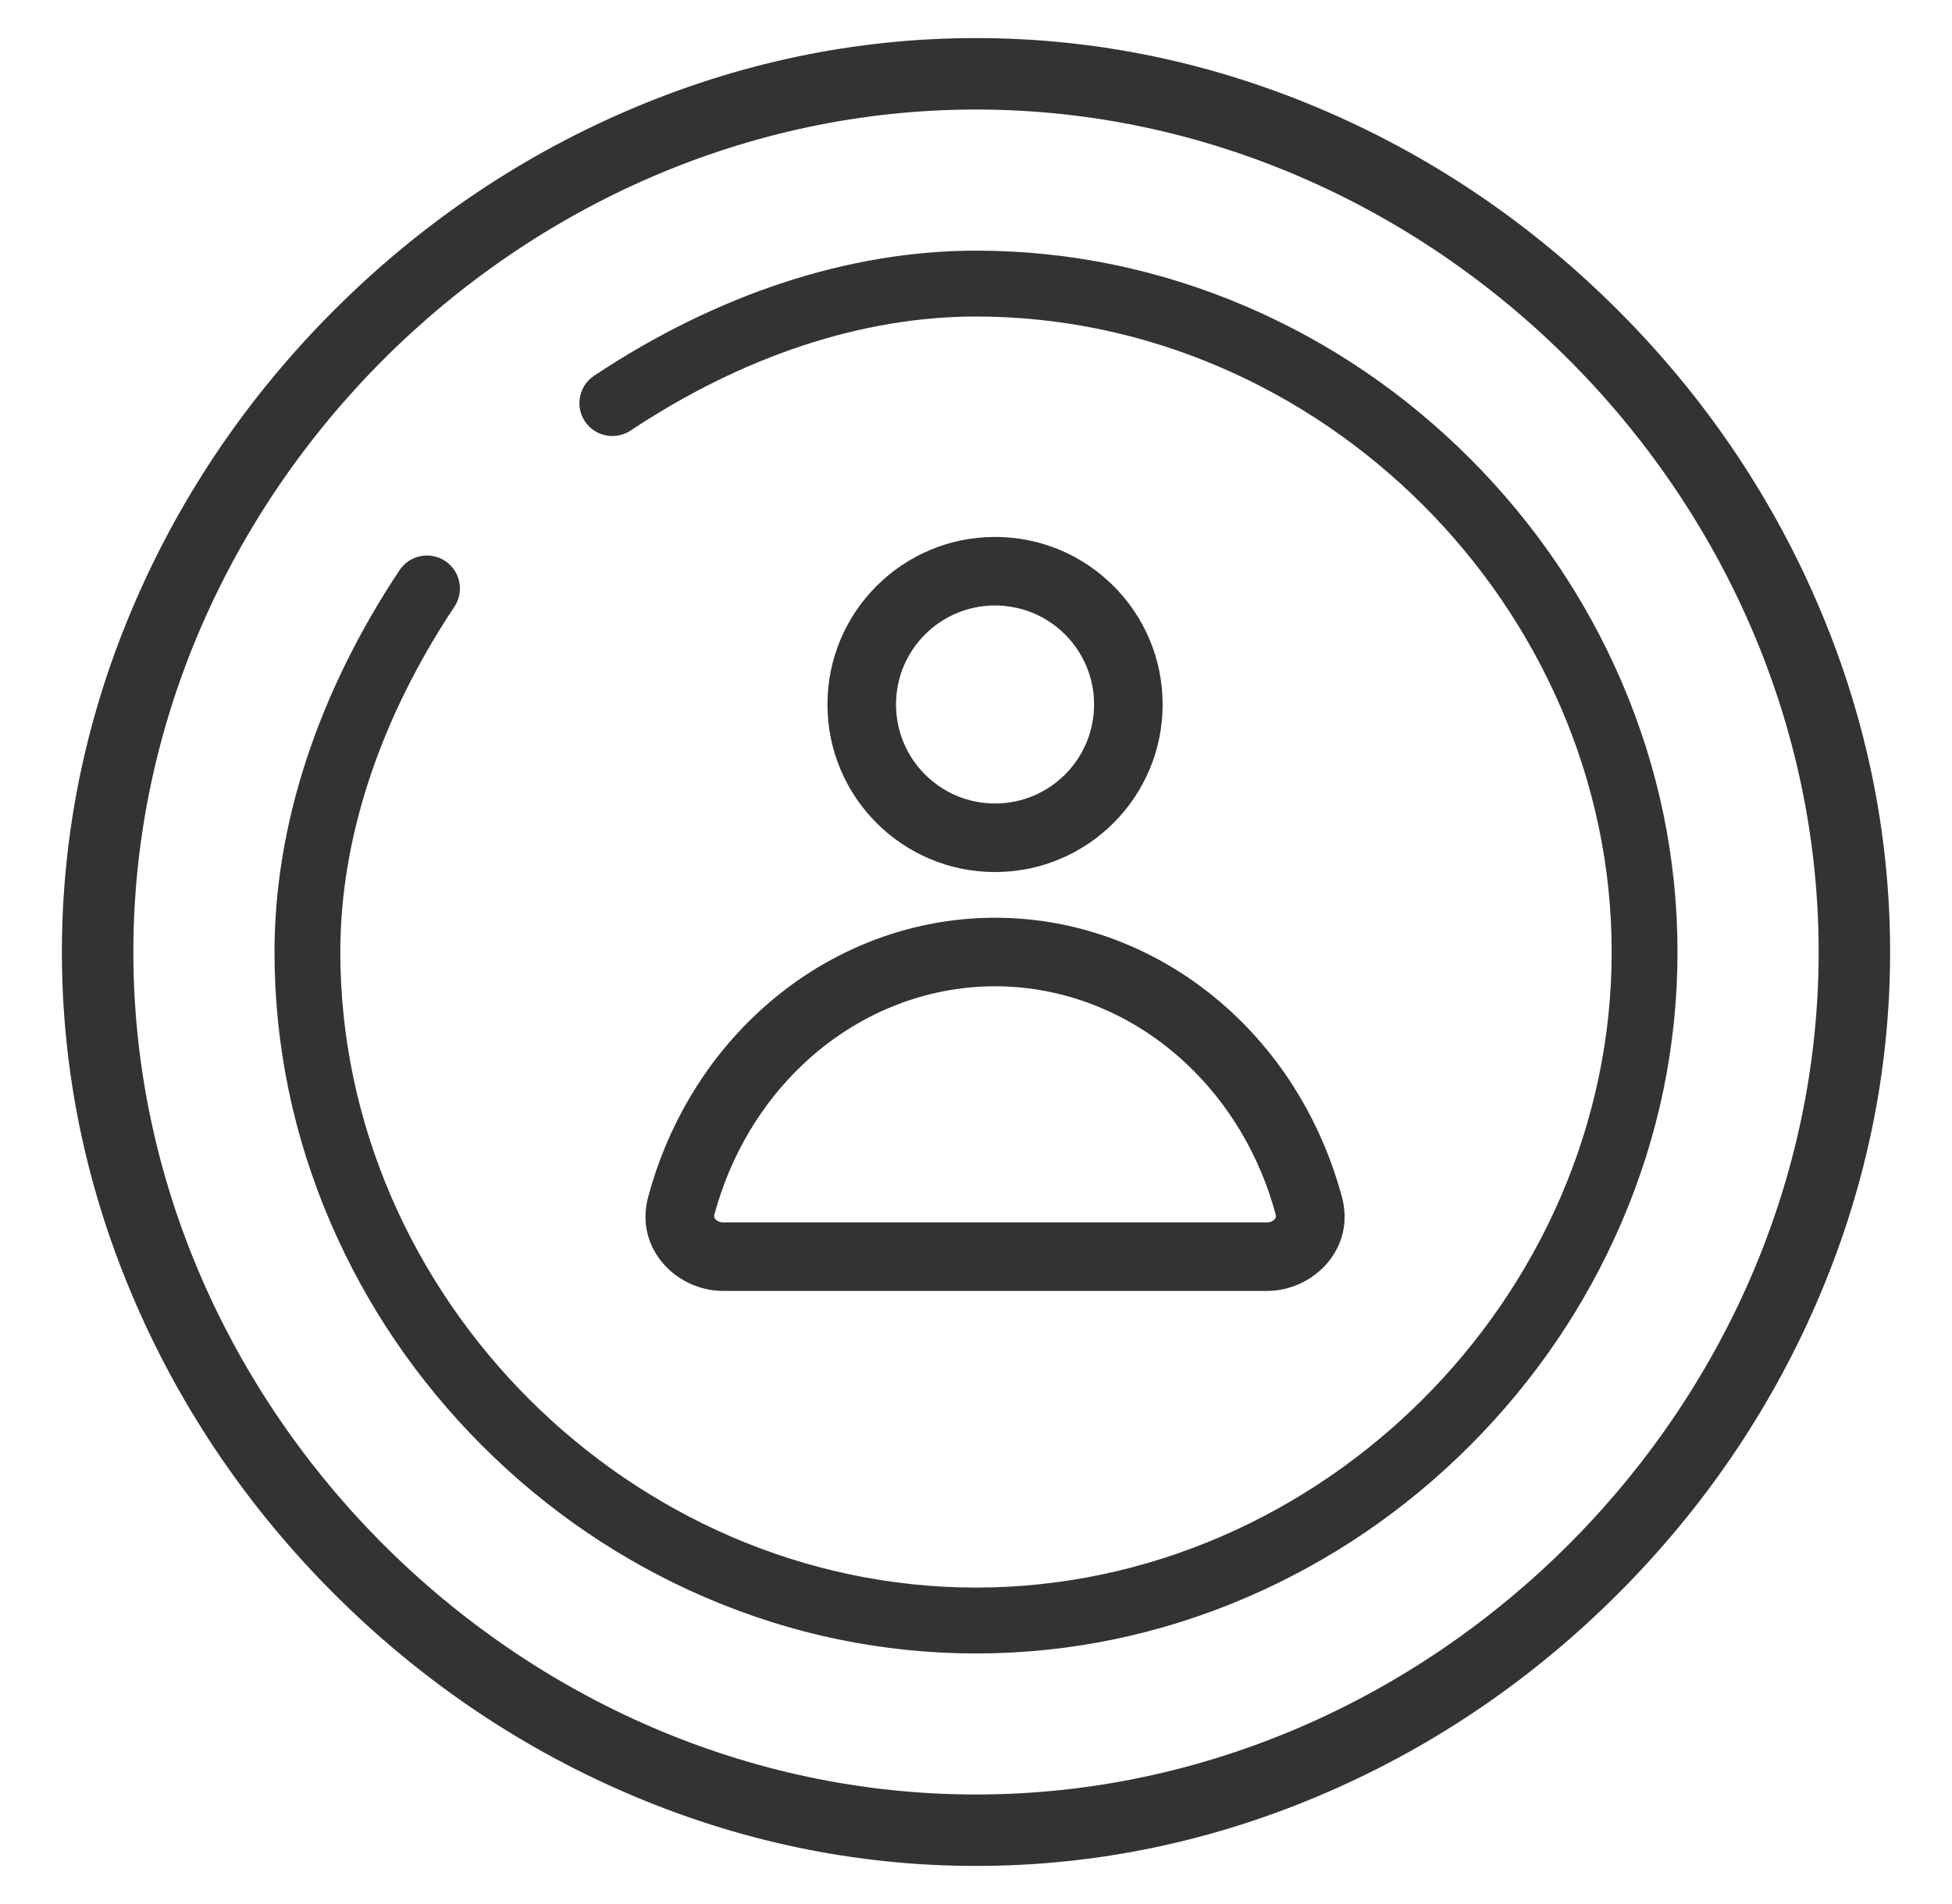
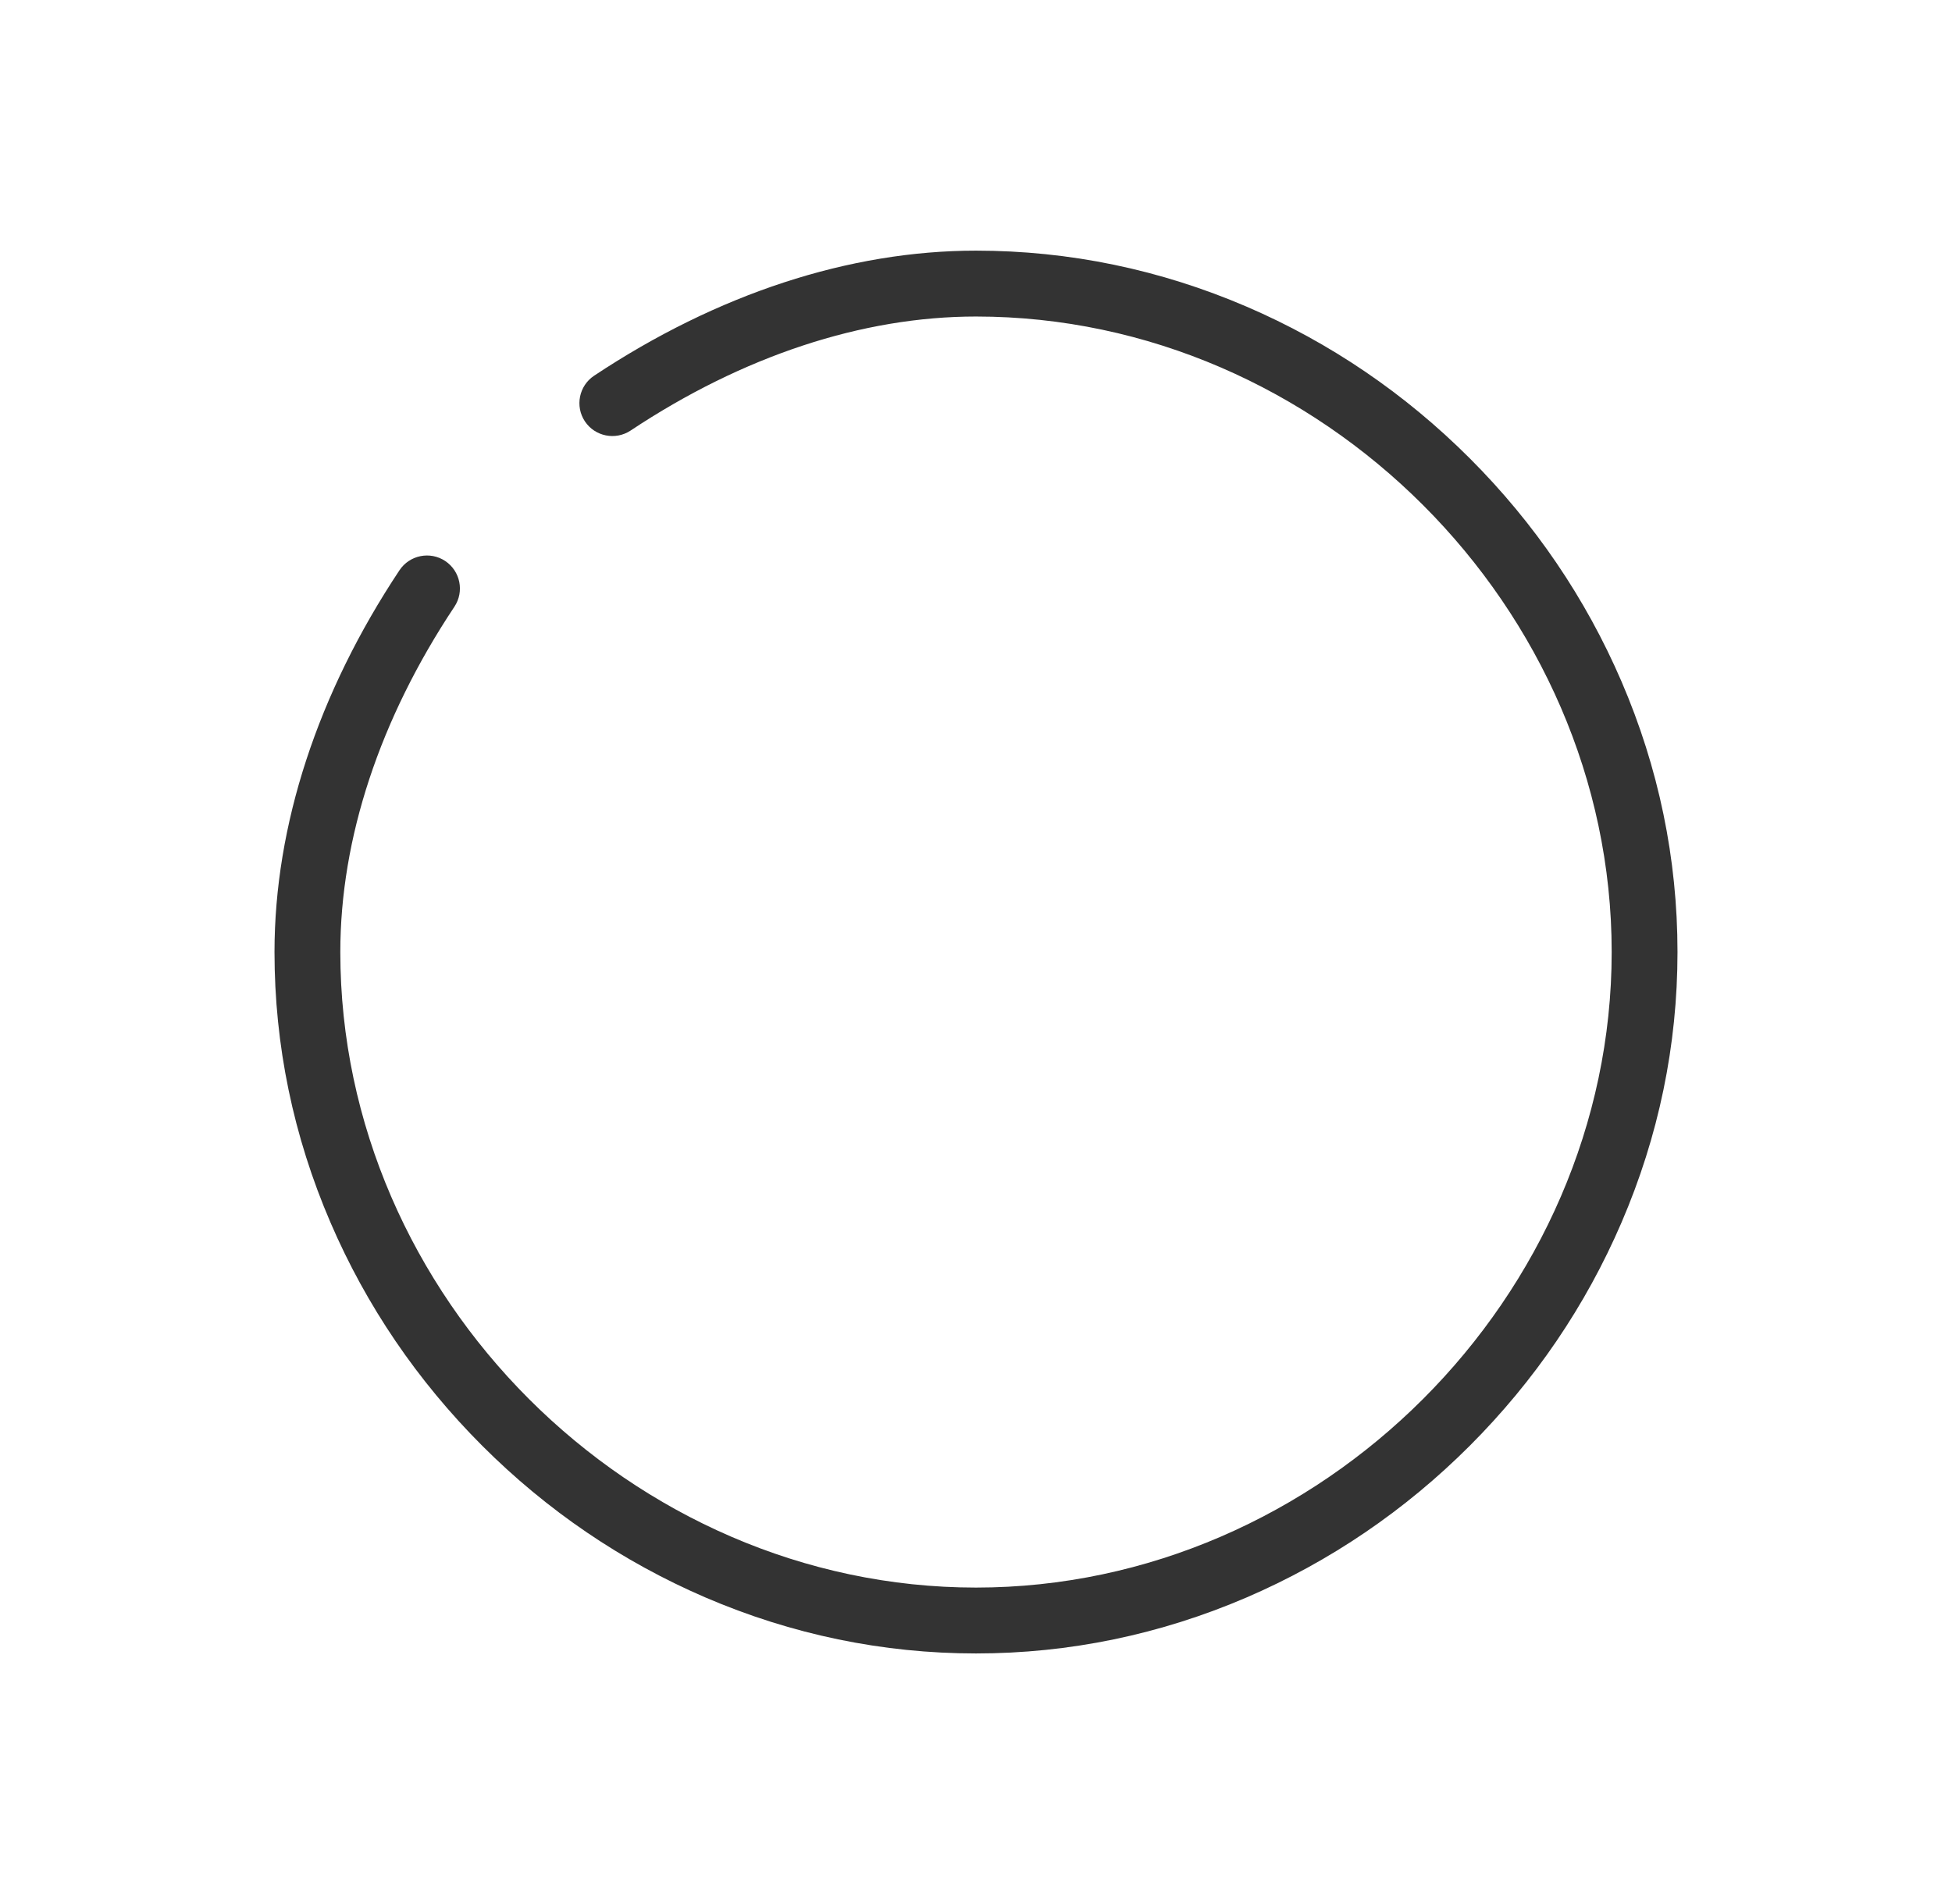
<svg xmlns="http://www.w3.org/2000/svg" width="41" height="40" viewBox="0 0 24 25" fill="none">
-   <path d="M23.033 7.89C22.417 6.47 21.54 5.186 20.427 4.073C19.314 2.96 18.03 2.083 16.61 1.467C15.132 0.825 13.581 0.5 12 0.5C10.419 0.5 8.868 0.825 7.39 1.467C5.97 2.083 4.686 2.96 3.573 4.073C2.46 5.186 1.583 6.47 0.967 7.89C0.325 9.368 0 10.919 0 12.5C0 14.081 0.325 15.632 0.967 17.11C1.583 18.53 2.46 19.814 3.573 20.927C4.686 22.04 5.97 22.917 7.39 23.533C8.868 24.175 10.419 24.5 12 24.5C13.581 24.5 15.132 24.175 16.61 23.533C18.03 22.917 19.314 22.04 20.427 20.927C21.54 19.814 22.417 18.53 23.033 17.11C23.675 15.632 24 14.081 24 12.5C24 10.919 23.675 9.368 23.033 7.89ZM12 23.562C6.004 23.562 0.938 18.497 0.938 12.5C0.938 6.504 6.004 1.438 12 1.438C17.997 1.438 23.062 6.504 23.062 12.5C23.062 18.497 17.997 23.562 12 23.562Z" fill="#333333" />
-   <path fill-rule="evenodd" clip-rule="evenodd" d="M10.95 9.25C10.95 8.532 11.532 7.95 12.25 7.95C12.968 7.95 13.55 8.532 13.55 9.25C13.55 9.968 12.968 10.55 12.25 10.55C11.532 10.55 10.95 9.968 10.95 9.25ZM12.25 7.05C11.035 7.05 10.05 8.035 10.05 9.25C10.05 10.465 11.035 11.45 12.25 11.45C13.465 11.45 14.45 10.465 14.45 9.25C14.45 8.035 13.465 7.05 12.25 7.05ZM12.25 12.05C11.093 12.05 9.981 12.502 9.119 13.313C8.433 13.958 7.943 14.794 7.696 15.717C7.514 16.395 8.07 16.95 8.68 16.95H15.82C16.43 16.95 16.986 16.395 16.804 15.717C16.556 14.794 16.067 13.958 15.381 13.313C14.519 12.502 13.407 12.05 12.25 12.05ZM9.735 13.969C10.437 13.309 11.331 12.95 12.25 12.95C13.169 12.95 14.063 13.309 14.764 13.969C15.323 14.494 15.729 15.182 15.935 15.95C15.939 15.964 15.938 15.973 15.936 15.979C15.935 15.987 15.931 15.996 15.922 16.007C15.903 16.029 15.868 16.05 15.82 16.05H8.68C8.632 16.05 8.597 16.029 8.578 16.007C8.569 15.996 8.565 15.987 8.564 15.979C8.562 15.973 8.561 15.964 8.565 15.95C8.771 15.182 9.177 14.494 9.735 13.969Z" fill="#333333" />
  <path d="M20.473 8.946C20.003 7.855 19.333 6.869 18.482 6.018C17.631 5.167 16.646 4.497 15.554 4.027C14.419 3.539 13.223 3.291 12 3.291C10.337 3.291 8.604 3.859 6.987 4.933C6.788 5.065 6.734 5.334 6.866 5.533C6.998 5.731 7.267 5.785 7.466 5.653C8.94 4.674 10.508 4.156 12 4.156C16.523 4.156 20.345 7.977 20.345 12.5C20.345 17.024 16.523 20.845 12 20.845C7.477 20.845 3.655 17.024 3.655 12.5C3.655 11.008 4.173 9.44 5.153 7.966C5.285 7.767 5.231 7.499 5.032 7.366C4.833 7.234 4.565 7.288 4.432 7.487C3.358 9.104 2.791 10.838 2.791 12.5C2.791 13.724 3.038 14.919 3.527 16.054C3.997 17.146 4.667 18.131 5.518 18.983C6.369 19.834 7.354 20.503 8.446 20.974C9.581 21.462 10.777 21.71 12 21.71C13.223 21.71 14.419 21.462 15.554 20.974C16.646 20.503 17.631 19.834 18.482 18.983C19.333 18.131 20.003 17.146 20.473 16.054C20.962 14.919 21.209 13.724 21.209 12.5C21.209 11.277 20.962 10.081 20.473 8.946Z" fill="#333333" />
</svg>